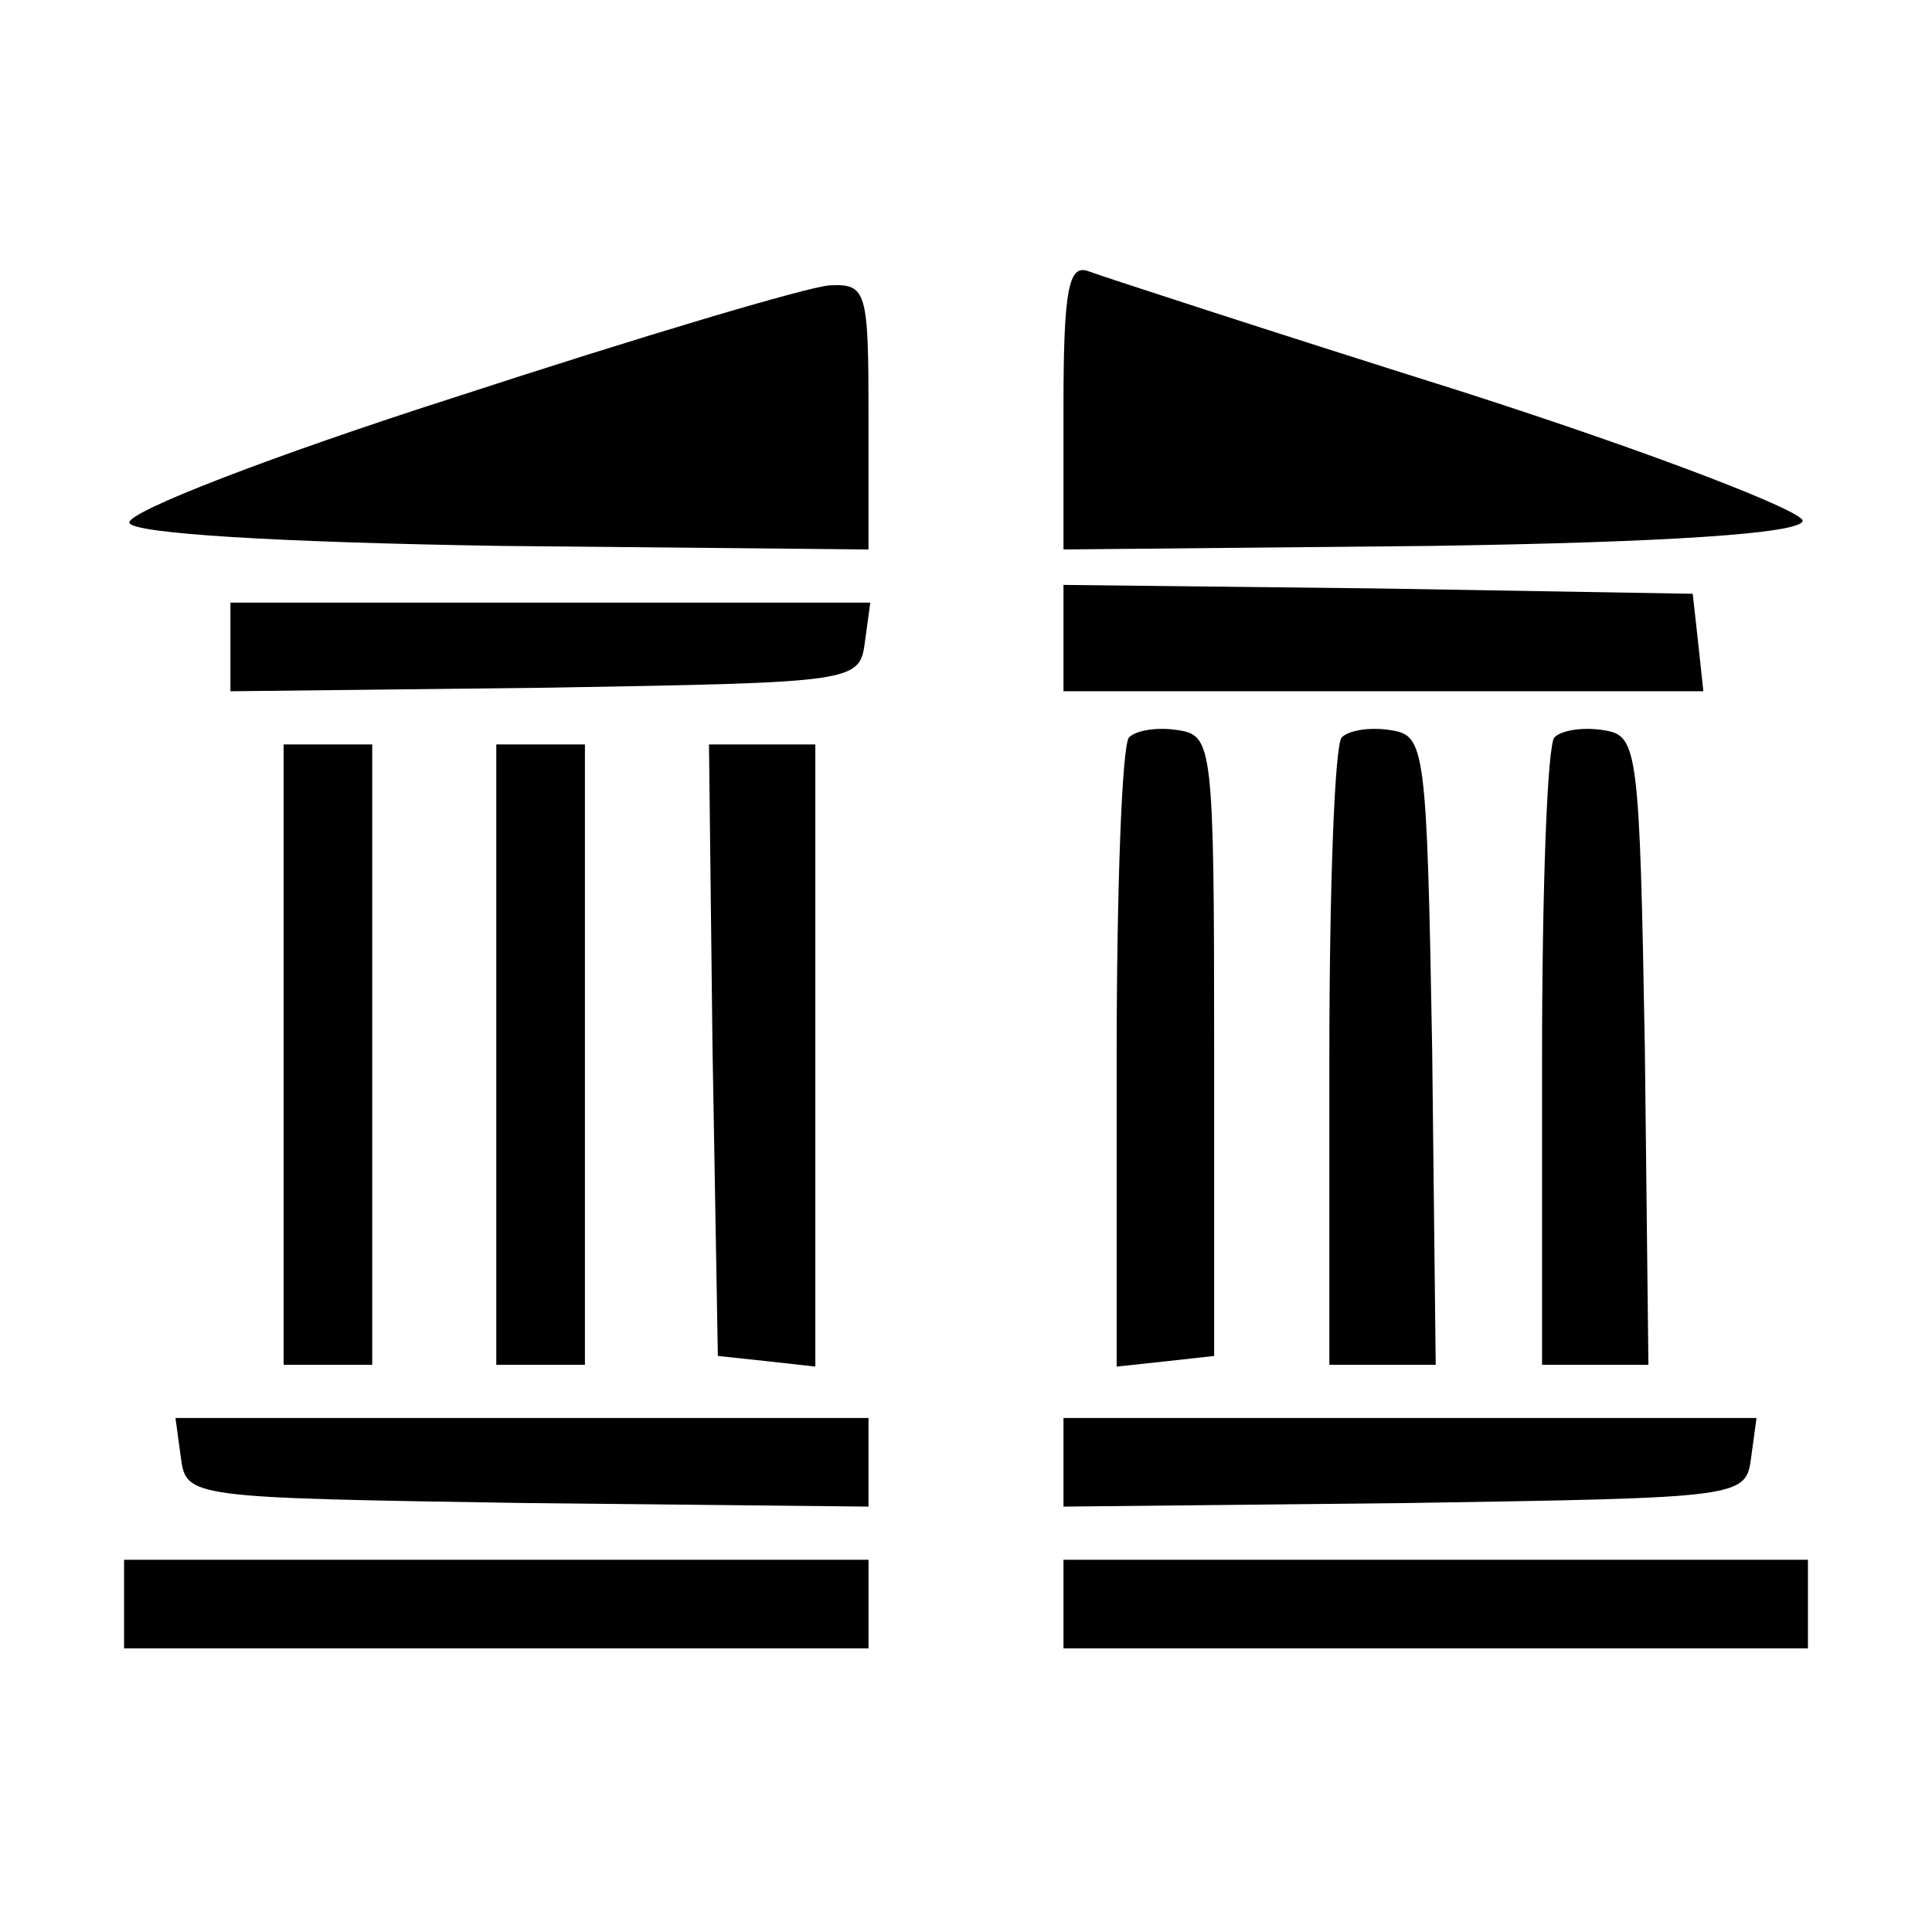
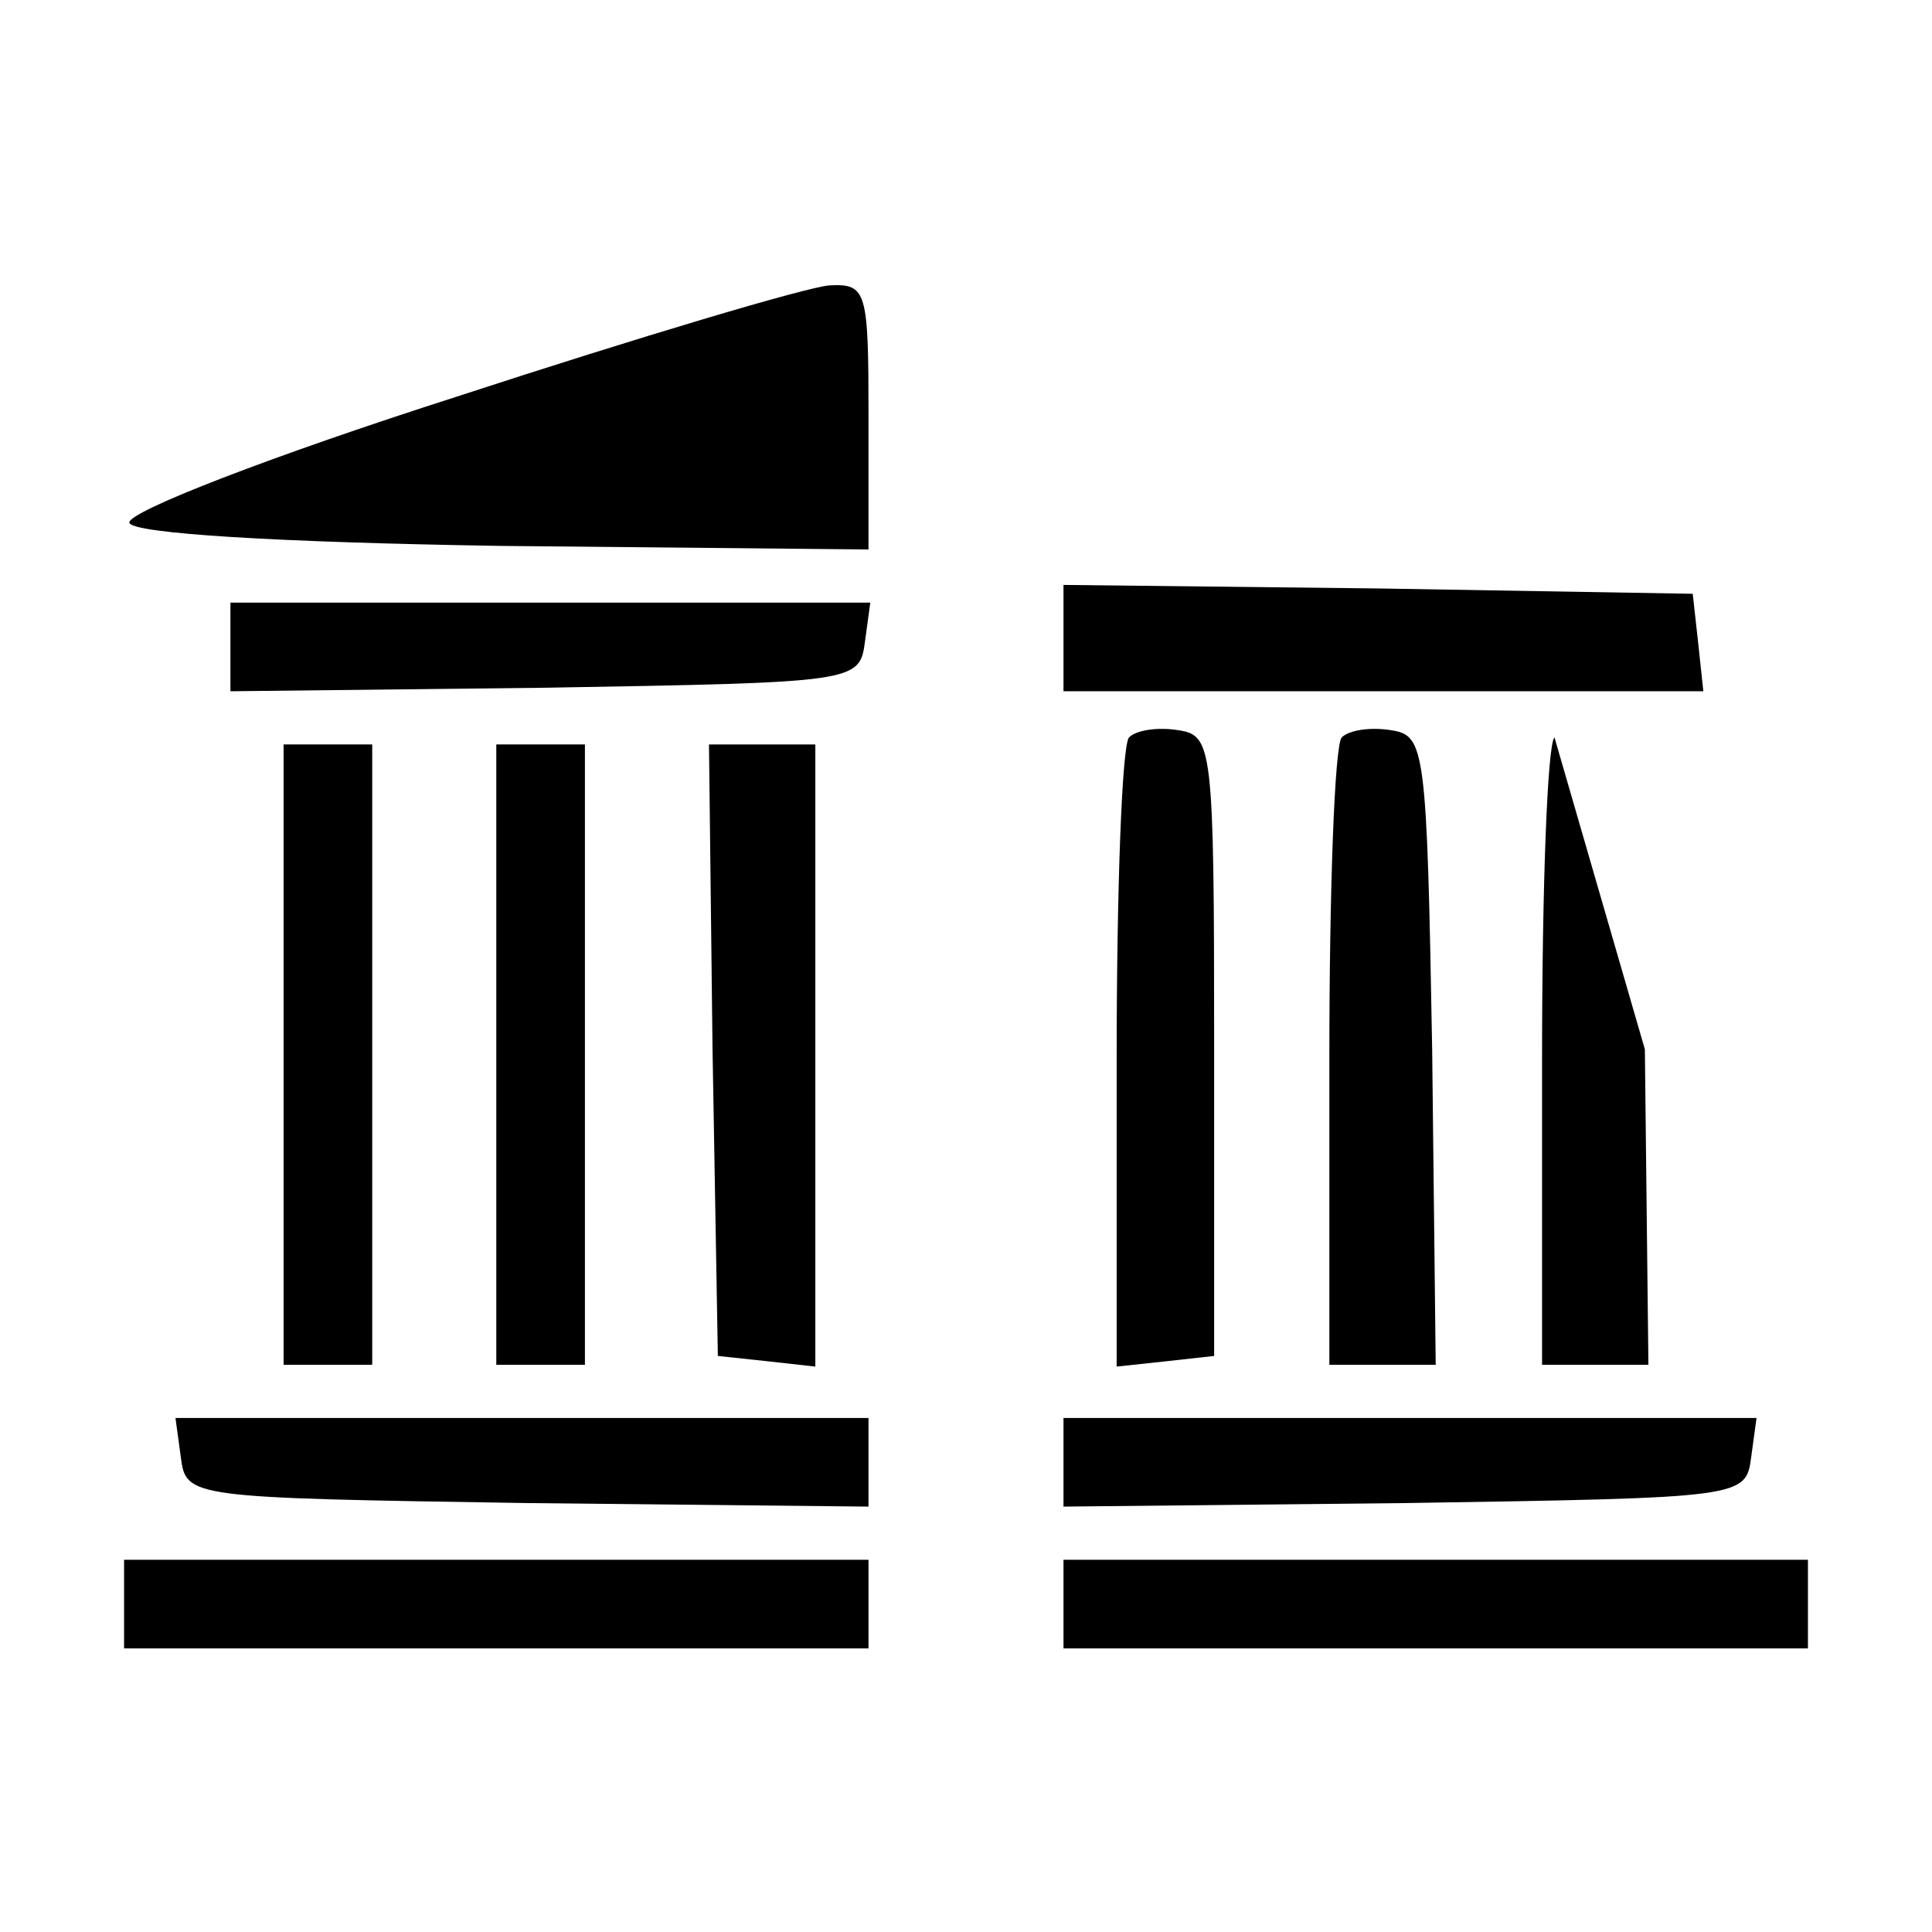
<svg xmlns="http://www.w3.org/2000/svg" version="1.0" width="109pt" height="109pt" viewBox="0 0 109 109" preserveAspectRatio="xMidYMid meet">
  <g transform="translate(0,109) scale(0.1,-0.1)" fill="#000000" stroke="none">
-     <path d="M600 861 l0 -81 207 2 c134 2 208 7 210 14 2 5 -83 38 -192 73 -108 34 -203 65 -211 68 -11 4 -14 -10 -14 -76z" />
    <path d="M257 866 c-103 -33 -186 -65 -184 -71 2 -6 83 -11 210 -13 l207 -2 0 75 c0 71 -1 75 -22 74 -13 -1 -107 -29 -211 -63z" />
    <path d="M600 730 l0 -30 181 0 180 0 -3 28 -3 27 -177 3 -178 2 0 -30z" />
    <path d="M130 725 l0 -25 178 2 c175 3 177 3 180 26 l3 22 -180 0 -181 0 0 -25z" />
    <path d="M637 674 c-4 -4 -7 -86 -7 -181 l0 -174 28 3 27 3 0 175 c0 169 -1 175 -20 178 -12 2 -24 0 -28 -4z" />
    <path d="M757 674 c-4 -4 -7 -85 -7 -181 l0 -173 30 0 30 0 -2 178 c-3 170 -4 177 -23 180 -12 2 -24 0 -28 -4z" />
-     <path d="M877 674 c-4 -4 -7 -85 -7 -181 l0 -173 30 0 30 0 -2 178 c-3 170 -4 177 -23 180 -12 2 -24 0 -28 -4z" />
+     <path d="M877 674 c-4 -4 -7 -85 -7 -181 l0 -173 30 0 30 0 -2 178 z" />
    <path d="M160 495 l0 -175 25 0 25 0 0 175 0 175 -25 0 -25 0 0 -175z" />
    <path d="M280 495 l0 -175 25 0 25 0 0 175 0 175 -25 0 -25 0 0 -175z" />
    <path d="M402 498 l3 -173 28 -3 27 -3 0 175 0 176 -30 0 -30 0 2 -172z" />
    <path d="M102 268 c3 -23 4 -23 195 -26 l193 -2 0 25 0 25 -196 0 -195 0 3 -22z" />
    <path d="M600 265 l0 -25 193 2 c191 3 192 3 195 26 l3 22 -195 0 -196 0 0 -25z" />
    <path d="M70 185 l0 -25 210 0 210 0 0 25 0 25 -210 0 -210 0 0 -25z" />
    <path d="M600 185 l0 -25 210 0 210 0 0 25 0 25 -210 0 -210 0 0 -25z" />
  </g>
</svg>